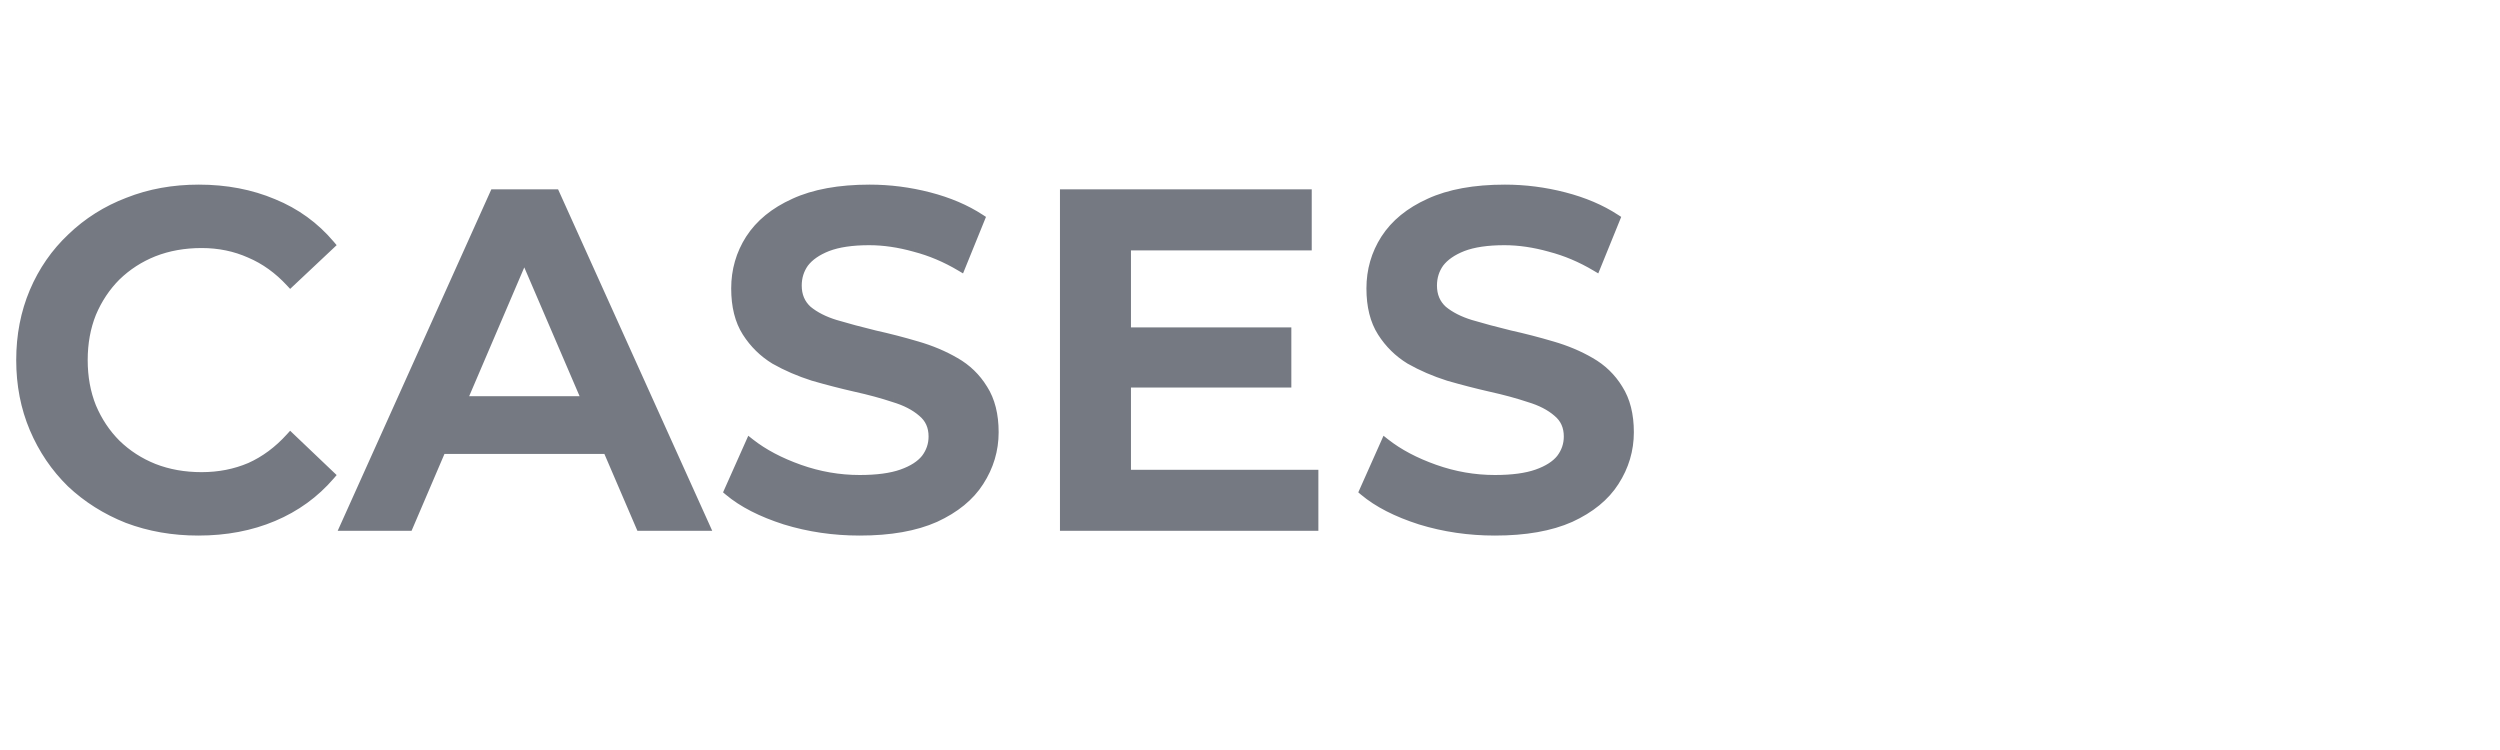
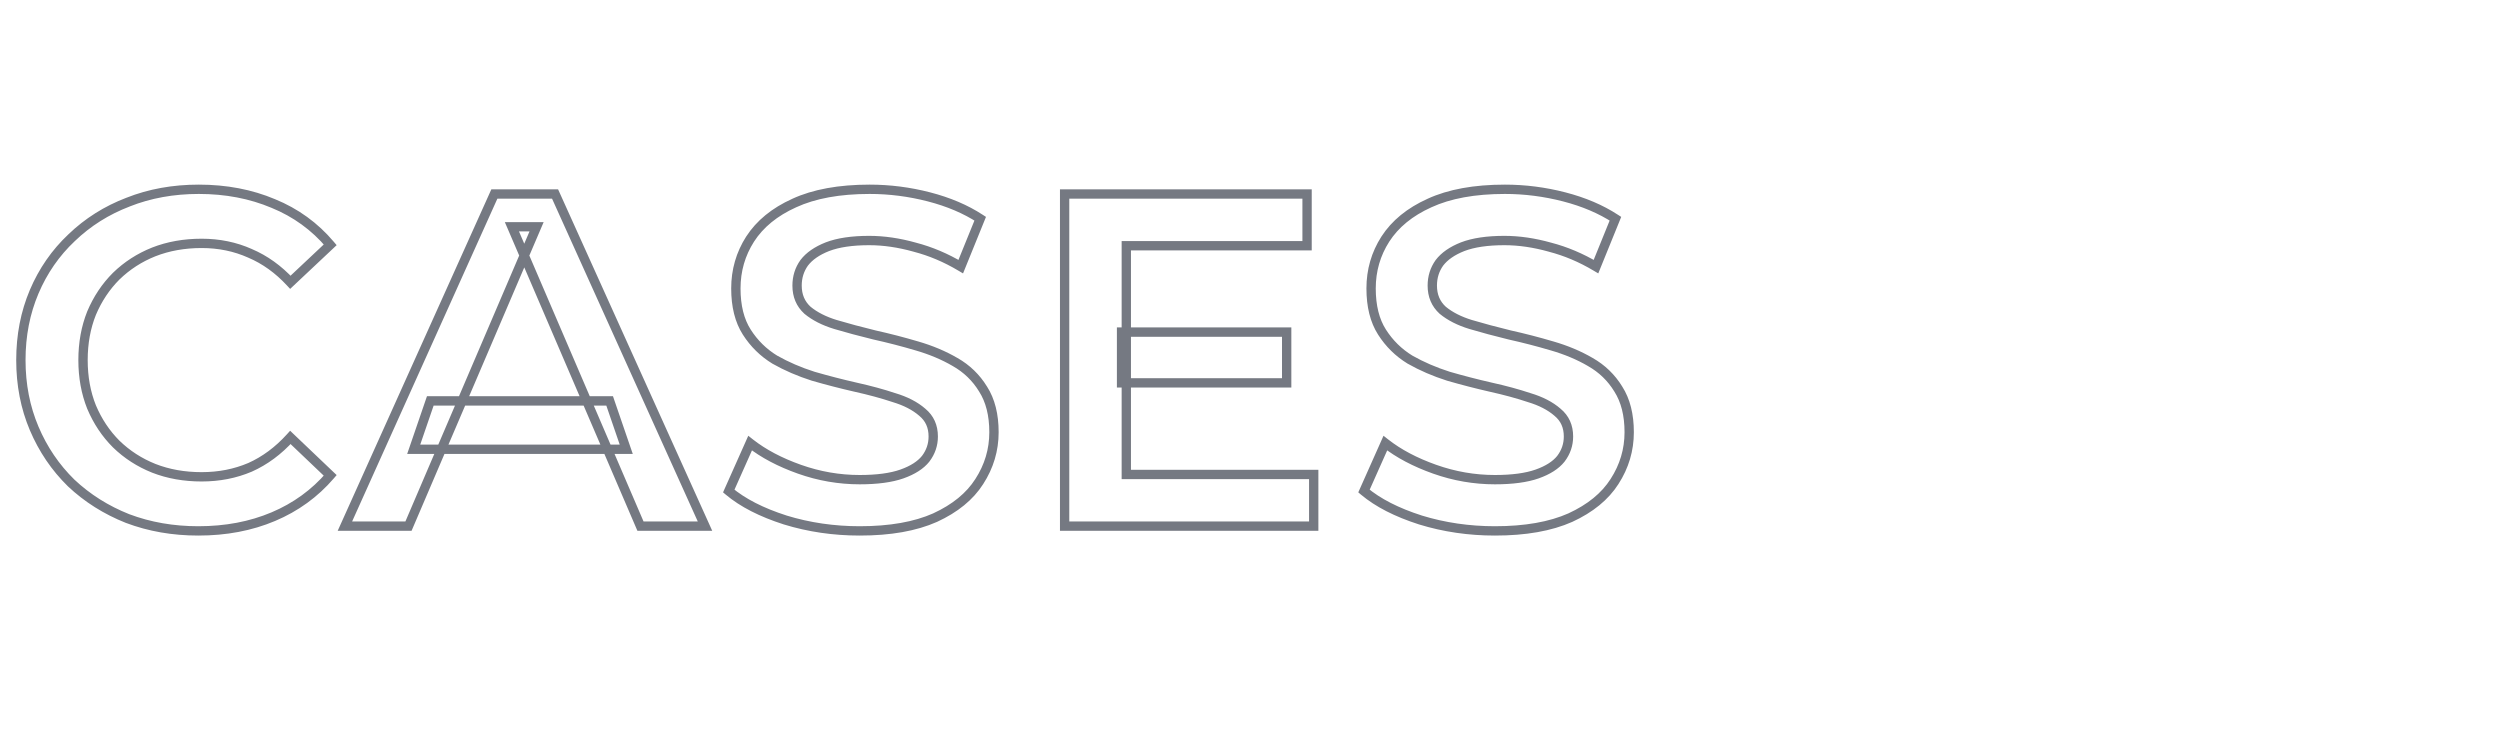
<svg xmlns="http://www.w3.org/2000/svg" width="140" height="42" viewBox="0 0 140 42" fill="none">
  <mask id="path-1-outside-1_8816_16134" maskUnits="userSpaceOnUse" x="0" y="9.465" width="92" height="21" fill="black">
    <rect fill="white" y="9.465" width="92" height="21" />
    <path d="M11.106 29.73C9.689 29.73 8.37 29.5 7.147 29.04C5.943 28.561 4.889 27.897 3.986 27.047C3.1 26.179 2.409 25.16 1.913 23.991C1.417 22.822 1.169 21.547 1.169 20.165C1.169 18.784 1.417 17.508 1.913 16.339C2.409 15.17 3.109 14.161 4.012 13.31C4.915 12.442 5.969 11.778 7.174 11.318C8.378 10.839 9.698 10.6 11.133 10.6C12.656 10.6 14.047 10.866 15.304 11.397C16.562 11.911 17.625 12.681 18.493 13.709L16.261 15.808C15.588 15.082 14.835 14.541 14.002 14.187C13.17 13.815 12.267 13.629 11.292 13.629C10.318 13.629 9.423 13.789 8.609 14.107C7.812 14.426 7.112 14.878 6.51 15.463C5.925 16.047 5.465 16.738 5.128 17.535C4.809 18.332 4.65 19.209 4.65 20.165C4.65 21.122 4.809 21.999 5.128 22.796C5.465 23.593 5.925 24.284 6.51 24.868C7.112 25.453 7.812 25.904 8.609 26.223C9.423 26.542 10.318 26.702 11.292 26.702C12.267 26.702 13.17 26.524 14.002 26.17C14.835 25.798 15.588 25.24 16.261 24.496L18.493 26.622C17.625 27.631 16.562 28.402 15.304 28.933C14.047 29.465 12.647 29.73 11.106 29.73ZM19.314 29.465L27.684 10.866H31.085L39.481 29.465H35.867L28.667 12.699H30.048L22.875 29.465H19.314ZM23.167 25.16L24.097 22.45H34.14L35.07 25.16H23.167ZM48.143 29.73C46.691 29.73 45.3 29.527 43.972 29.119C42.643 28.694 41.589 28.154 40.81 27.499L42.005 24.815C42.749 25.4 43.671 25.887 44.769 26.276C45.867 26.666 46.992 26.861 48.143 26.861C49.117 26.861 49.906 26.755 50.508 26.542C51.11 26.33 51.553 26.046 51.836 25.692C52.12 25.32 52.261 24.904 52.261 24.443C52.261 23.876 52.058 23.425 51.65 23.088C51.243 22.734 50.712 22.459 50.056 22.264C49.419 22.052 48.701 21.857 47.904 21.68C47.125 21.503 46.336 21.299 45.539 21.069C44.76 20.821 44.042 20.511 43.387 20.139C42.749 19.749 42.227 19.235 41.819 18.598C41.412 17.96 41.208 17.145 41.208 16.153C41.208 15.144 41.474 14.223 42.005 13.39C42.555 12.54 43.378 11.867 44.477 11.371C45.593 10.857 47.001 10.6 48.701 10.6C49.817 10.6 50.924 10.742 52.022 11.025C53.121 11.309 54.077 11.716 54.892 12.248L53.803 14.931C52.97 14.435 52.111 14.072 51.225 13.842C50.34 13.594 49.489 13.47 48.675 13.47C47.718 13.47 46.939 13.585 46.336 13.815C45.752 14.045 45.318 14.347 45.035 14.719C44.769 15.091 44.636 15.516 44.636 15.994C44.636 16.561 44.831 17.021 45.221 17.375C45.628 17.712 46.15 17.978 46.788 18.173C47.444 18.367 48.17 18.562 48.967 18.757C49.764 18.934 50.552 19.138 51.332 19.368C52.129 19.599 52.846 19.9 53.484 20.272C54.139 20.644 54.662 21.148 55.051 21.786C55.459 22.424 55.663 23.23 55.663 24.204C55.663 25.196 55.388 26.117 54.839 26.967C54.307 27.8 53.484 28.473 52.368 28.987C51.252 29.483 49.844 29.73 48.143 29.73ZM62.807 18.598H72.054V21.441H62.807V18.598ZM63.073 26.569H73.568V29.465H59.619V10.866H73.196V13.762H63.073V26.569ZM83.716 29.73C82.263 29.73 80.873 29.527 79.544 29.119C78.216 28.694 77.162 28.154 76.382 27.499L77.578 24.815C78.322 25.4 79.243 25.887 80.341 26.276C81.44 26.666 82.564 26.861 83.716 26.861C84.69 26.861 85.478 26.755 86.081 26.542C86.683 26.33 87.126 26.046 87.409 25.692C87.692 25.32 87.834 24.904 87.834 24.443C87.834 23.876 87.63 23.425 87.223 23.088C86.816 22.734 86.284 22.459 85.629 22.264C84.991 22.052 84.274 21.857 83.477 21.68C82.697 21.503 81.909 21.299 81.112 21.069C80.333 20.821 79.615 20.511 78.96 20.139C78.322 19.749 77.8 19.235 77.392 18.598C76.985 17.96 76.781 17.145 76.781 16.153C76.781 15.144 77.047 14.223 77.578 13.39C78.127 12.54 78.951 11.867 80.049 11.371C81.165 10.857 82.573 10.6 84.274 10.6C85.39 10.6 86.497 10.742 87.595 11.025C88.693 11.309 89.65 11.716 90.465 12.248L89.375 14.931C88.543 14.435 87.684 14.072 86.798 13.842C85.912 13.594 85.062 13.47 84.247 13.47C83.291 13.47 82.511 13.585 81.909 13.815C81.325 14.045 80.891 14.347 80.607 14.719C80.341 15.091 80.209 15.516 80.209 15.994C80.209 16.561 80.403 17.021 80.793 17.375C81.201 17.712 81.723 17.978 82.361 18.173C83.016 18.367 83.742 18.562 84.54 18.757C85.337 18.934 86.125 19.138 86.904 19.368C87.701 19.599 88.419 19.9 89.056 20.272C89.712 20.644 90.234 21.148 90.624 21.786C91.031 22.424 91.235 23.23 91.235 24.204C91.235 25.196 90.961 26.117 90.412 26.967C89.88 27.8 89.056 28.473 87.941 28.987C86.825 29.483 85.416 29.73 83.716 29.73Z" />
  </mask>
-   <path d="M11.106 29.73C9.689 29.73 8.37 29.5 7.147 29.04C5.943 28.561 4.889 27.897 3.986 27.047C3.1 26.179 2.409 25.16 1.913 23.991C1.417 22.822 1.169 21.547 1.169 20.165C1.169 18.784 1.417 17.508 1.913 16.339C2.409 15.17 3.109 14.161 4.012 13.31C4.915 12.442 5.969 11.778 7.174 11.318C8.378 10.839 9.698 10.6 11.133 10.6C12.656 10.6 14.047 10.866 15.304 11.397C16.562 11.911 17.625 12.681 18.493 13.709L16.261 15.808C15.588 15.082 14.835 14.541 14.002 14.187C13.17 13.815 12.267 13.629 11.292 13.629C10.318 13.629 9.423 13.789 8.609 14.107C7.812 14.426 7.112 14.878 6.51 15.463C5.925 16.047 5.465 16.738 5.128 17.535C4.809 18.332 4.65 19.209 4.65 20.165C4.65 21.122 4.809 21.999 5.128 22.796C5.465 23.593 5.925 24.284 6.51 24.868C7.112 25.453 7.812 25.904 8.609 26.223C9.423 26.542 10.318 26.702 11.292 26.702C12.267 26.702 13.17 26.524 14.002 26.17C14.835 25.798 15.588 25.24 16.261 24.496L18.493 26.622C17.625 27.631 16.562 28.402 15.304 28.933C14.047 29.465 12.647 29.73 11.106 29.73ZM19.314 29.465L27.684 10.866H31.085L39.481 29.465H35.867L28.667 12.699H30.048L22.875 29.465H19.314ZM23.167 25.16L24.097 22.45H34.14L35.07 25.16H23.167ZM48.143 29.73C46.691 29.73 45.3 29.527 43.972 29.119C42.643 28.694 41.589 28.154 40.81 27.499L42.005 24.815C42.749 25.4 43.671 25.887 44.769 26.276C45.867 26.666 46.992 26.861 48.143 26.861C49.117 26.861 49.906 26.755 50.508 26.542C51.11 26.33 51.553 26.046 51.836 25.692C52.12 25.32 52.261 24.904 52.261 24.443C52.261 23.876 52.058 23.425 51.65 23.088C51.243 22.734 50.712 22.459 50.056 22.264C49.419 22.052 48.701 21.857 47.904 21.68C47.125 21.503 46.336 21.299 45.539 21.069C44.76 20.821 44.042 20.511 43.387 20.139C42.749 19.749 42.227 19.235 41.819 18.598C41.412 17.96 41.208 17.145 41.208 16.153C41.208 15.144 41.474 14.223 42.005 13.39C42.555 12.54 43.378 11.867 44.477 11.371C45.593 10.857 47.001 10.6 48.701 10.6C49.817 10.6 50.924 10.742 52.022 11.025C53.121 11.309 54.077 11.716 54.892 12.248L53.803 14.931C52.97 14.435 52.111 14.072 51.225 13.842C50.34 13.594 49.489 13.47 48.675 13.47C47.718 13.47 46.939 13.585 46.336 13.815C45.752 14.045 45.318 14.347 45.035 14.719C44.769 15.091 44.636 15.516 44.636 15.994C44.636 16.561 44.831 17.021 45.221 17.375C45.628 17.712 46.15 17.978 46.788 18.173C47.444 18.367 48.17 18.562 48.967 18.757C49.764 18.934 50.552 19.138 51.332 19.368C52.129 19.599 52.846 19.9 53.484 20.272C54.139 20.644 54.662 21.148 55.051 21.786C55.459 22.424 55.663 23.23 55.663 24.204C55.663 25.196 55.388 26.117 54.839 26.967C54.307 27.8 53.484 28.473 52.368 28.987C51.252 29.483 49.844 29.73 48.143 29.73ZM62.807 18.598H72.054V21.441H62.807V18.598ZM63.073 26.569H73.568V29.465H59.619V10.866H73.196V13.762H63.073V26.569ZM83.716 29.73C82.263 29.73 80.873 29.527 79.544 29.119C78.216 28.694 77.162 28.154 76.382 27.499L77.578 24.815C78.322 25.4 79.243 25.887 80.341 26.276C81.44 26.666 82.564 26.861 83.716 26.861C84.69 26.861 85.478 26.755 86.081 26.542C86.683 26.33 87.126 26.046 87.409 25.692C87.692 25.32 87.834 24.904 87.834 24.443C87.834 23.876 87.63 23.425 87.223 23.088C86.816 22.734 86.284 22.459 85.629 22.264C84.991 22.052 84.274 21.857 83.477 21.68C82.697 21.503 81.909 21.299 81.112 21.069C80.333 20.821 79.615 20.511 78.96 20.139C78.322 19.749 77.8 19.235 77.392 18.598C76.985 17.96 76.781 17.145 76.781 16.153C76.781 15.144 77.047 14.223 77.578 13.39C78.127 12.54 78.951 11.867 80.049 11.371C81.165 10.857 82.573 10.6 84.274 10.6C85.39 10.6 86.497 10.742 87.595 11.025C88.693 11.309 89.65 11.716 90.465 12.248L89.375 14.931C88.543 14.435 87.684 14.072 86.798 13.842C85.912 13.594 85.062 13.47 84.247 13.47C83.291 13.47 82.511 13.585 81.909 13.815C81.325 14.045 80.891 14.347 80.607 14.719C80.341 15.091 80.209 15.516 80.209 15.994C80.209 16.561 80.403 17.021 80.793 17.375C81.201 17.712 81.723 17.978 82.361 18.173C83.016 18.367 83.742 18.562 84.54 18.757C85.337 18.934 86.125 19.138 86.904 19.368C87.701 19.599 88.419 19.9 89.056 20.272C89.712 20.644 90.234 21.148 90.624 21.786C91.031 22.424 91.235 23.23 91.235 24.204C91.235 25.196 90.961 26.117 90.412 26.967C89.88 27.8 89.056 28.473 87.941 28.987C86.825 29.483 85.416 29.73 83.716 29.73Z" fill="#757982" />
  <path d="M7.147 29.04L7.051 29.283L7.055 29.284L7.147 29.04ZM3.986 27.047L3.803 27.234L3.806 27.237L3.986 27.047ZM1.913 23.991L2.154 23.889L2.154 23.889L1.913 23.991ZM1.913 16.339L2.154 16.441L2.154 16.441L1.913 16.339ZM4.012 13.31L4.191 13.501L4.193 13.499L4.012 13.31ZM7.174 11.318L7.267 11.562L7.27 11.56L7.174 11.318ZM15.304 11.397L15.203 11.638L15.206 11.639L15.304 11.397ZM18.493 13.709L18.672 13.899L18.852 13.729L18.692 13.54L18.493 13.709ZM16.261 15.808L16.069 15.986L16.248 16.179L16.44 15.998L16.261 15.808ZM14.002 14.187L13.896 14.426L13.9 14.428L14.002 14.187ZM8.609 14.107L8.513 13.864L8.512 13.865L8.609 14.107ZM6.51 15.463L6.328 15.275L6.325 15.278L6.51 15.463ZM5.128 17.535L4.887 17.433L4.885 17.438L5.128 17.535ZM5.128 22.796L4.885 22.893L4.887 22.897L5.128 22.796ZM6.51 24.868L6.325 25.053L6.328 25.056L6.51 24.868ZM8.609 26.223L8.512 26.466L8.513 26.467L8.609 26.223ZM14.002 26.17L14.105 26.411L14.109 26.409L14.002 26.17ZM16.261 24.496L16.441 24.307L16.247 24.122L16.067 24.321L16.261 24.496ZM18.493 26.622L18.691 26.792L18.853 26.604L18.673 26.433L18.493 26.622ZM15.304 28.933L15.406 29.174L15.406 29.174L15.304 28.933ZM11.106 29.469C9.718 29.469 8.43 29.244 7.239 28.795L7.055 29.284C8.309 29.757 9.66 29.992 11.106 29.992V29.469ZM7.244 28.797C6.069 28.33 5.043 27.683 4.165 26.857L3.806 27.237C4.735 28.111 5.817 28.793 7.051 29.283L7.244 28.797ZM4.168 26.86C3.308 26.017 2.636 25.027 2.154 23.889L1.672 24.093C2.182 25.294 2.892 26.341 3.803 27.234L4.168 26.86ZM2.154 23.889C1.673 22.755 1.43 21.515 1.43 20.165H0.908C0.908 21.579 1.162 22.889 1.672 24.093L2.154 23.889ZM1.43 20.165C1.43 18.816 1.673 17.575 2.154 16.441L1.672 16.237C1.162 17.441 0.908 18.752 0.908 20.165H1.43ZM2.154 16.441C2.636 15.305 3.315 14.325 4.191 13.501L3.833 13.12C2.903 13.996 2.182 15.036 1.672 16.237L2.154 16.441ZM4.193 13.499C5.071 12.656 6.094 12.01 7.267 11.562L7.081 11.073C5.844 11.546 4.76 12.229 3.831 13.122L4.193 13.499ZM7.27 11.56C8.441 11.096 9.728 10.861 11.133 10.861V10.339C9.669 10.339 8.316 10.583 7.077 11.075L7.27 11.56ZM11.133 10.861C12.625 10.861 13.981 11.122 15.203 11.638L15.406 11.156C14.113 10.61 12.687 10.339 11.133 10.339V10.861ZM15.206 11.639C16.424 12.137 17.453 12.883 18.293 13.877L18.692 13.54C17.797 12.48 16.699 11.685 15.403 11.155L15.206 11.639ZM18.314 13.518L16.082 15.617L16.44 15.998L18.672 13.899L18.314 13.518ZM16.453 15.63C15.757 14.88 14.974 14.317 14.105 13.947L13.9 14.428C14.696 14.766 15.419 15.284 16.069 15.986L16.453 15.63ZM14.109 13.948C13.241 13.56 12.301 13.368 11.292 13.368V13.89C12.232 13.89 13.099 14.07 13.896 14.426L14.109 13.948ZM11.292 13.368C10.289 13.368 9.362 13.532 8.513 13.864L8.704 14.351C9.485 14.045 10.347 13.89 11.292 13.89V13.368ZM8.512 13.865C7.684 14.196 6.955 14.666 6.328 15.275L6.692 15.65C7.269 15.09 7.94 14.656 8.706 14.35L8.512 13.865ZM6.325 15.278C5.715 15.887 5.236 16.607 4.887 17.433L5.369 17.637C5.693 16.869 6.135 16.207 6.694 15.647L6.325 15.278ZM4.885 17.438C4.553 18.269 4.388 19.179 4.388 20.165H4.911C4.911 19.238 5.065 18.395 5.371 17.632L4.885 17.438ZM4.388 20.165C4.388 21.151 4.553 22.061 4.885 22.893L5.371 22.699C5.065 21.936 4.911 21.092 4.911 20.165H4.388ZM4.887 22.897C5.236 23.724 5.715 24.444 6.325 25.053L6.694 24.683C6.135 24.124 5.693 23.462 5.369 22.694L4.887 22.897ZM6.328 25.056C6.955 25.665 7.684 26.135 8.512 26.466L8.706 25.981C7.94 25.674 7.269 25.241 6.692 24.681L6.328 25.056ZM8.513 26.467C9.362 26.799 10.289 26.963 11.292 26.963V26.44C10.347 26.44 9.485 26.286 8.704 25.98L8.513 26.467ZM11.292 26.963C12.299 26.963 13.237 26.78 14.105 26.411L13.9 25.93C13.102 26.269 12.234 26.44 11.292 26.44V26.963ZM14.109 26.409C14.978 26.021 15.76 25.44 16.455 24.672L16.067 24.321C15.416 25.041 14.692 25.576 13.896 25.932L14.109 26.409ZM16.081 24.686L18.312 26.811L18.673 26.433L16.441 24.307L16.081 24.686ZM18.294 26.451C17.454 27.43 16.424 28.177 15.203 28.693L15.406 29.174C16.7 28.628 17.796 27.833 18.691 26.792L18.294 26.451ZM15.203 28.693C13.981 29.209 12.617 29.469 11.106 29.469V29.992C12.678 29.992 14.112 29.721 15.406 29.174L15.203 28.693ZM19.314 29.465L19.076 29.358L18.91 29.726H19.314V29.465ZM27.684 10.866V10.604H27.515L27.445 10.759L27.684 10.866ZM31.085 10.866L31.323 10.758L31.253 10.604H31.085V10.866ZM39.481 29.465V29.726H39.885L39.719 29.357L39.481 29.465ZM35.867 29.465L35.627 29.568L35.695 29.726H35.867V29.465ZM28.667 12.699V12.438H28.27L28.427 12.802L28.667 12.699ZM30.048 12.699L30.289 12.802L30.445 12.438H30.048V12.699ZM22.875 29.465V29.726H23.047L23.115 29.568L22.875 29.465ZM23.167 25.16L22.92 25.076L22.801 25.422H23.167V25.16ZM24.097 22.45V22.189H23.91L23.849 22.366L24.097 22.45ZM34.14 22.45L34.387 22.366L34.327 22.189H34.14V22.45ZM35.07 25.16V25.422H35.436L35.317 25.076L35.07 25.16ZM19.552 29.572L27.922 10.973L27.445 10.759L19.076 29.358L19.552 29.572ZM27.684 11.127H31.085V10.604H27.684V11.127ZM30.846 10.973L39.242 29.572L39.719 29.357L31.323 10.758L30.846 10.973ZM39.481 29.203H35.867V29.726H39.481V29.203ZM36.107 29.362L28.907 12.596L28.427 12.802L35.627 29.568L36.107 29.362ZM28.667 12.96H30.048V12.438H28.667V12.96ZM29.808 12.596L22.634 29.362L23.115 29.568L30.289 12.802L29.808 12.596ZM22.875 29.203H19.314V29.726H22.875V29.203ZM23.414 25.245L24.344 22.535L23.849 22.366L22.92 25.076L23.414 25.245ZM24.097 22.712H34.14V22.189H24.097V22.712ZM33.893 22.535L34.823 25.245L35.317 25.076L34.387 22.366L33.893 22.535ZM35.07 24.899H23.167V25.422H35.07V24.899ZM43.972 29.119L43.892 29.368L43.895 29.369L43.972 29.119ZM40.81 27.499L40.571 27.392L40.491 27.572L40.642 27.699L40.81 27.499ZM42.005 24.815L42.167 24.61L41.903 24.402L41.767 24.709L42.005 24.815ZM44.769 26.276L44.856 26.03L44.856 26.03L44.769 26.276ZM50.508 26.542L50.421 26.296L50.421 26.296L50.508 26.542ZM51.836 25.692L52.041 25.855L52.044 25.85L51.836 25.692ZM51.65 23.088L51.479 23.285L51.484 23.29L51.65 23.088ZM50.056 22.264L49.974 22.512L49.982 22.515L50.056 22.264ZM47.904 21.68L47.846 21.935L47.847 21.935L47.904 21.68ZM45.539 21.069L45.46 21.318L45.467 21.32L45.539 21.069ZM43.387 20.139L43.251 20.362L43.258 20.366L43.387 20.139ZM41.819 18.598L41.599 18.738L41.599 18.738L41.819 18.598ZM42.005 13.39L41.786 13.248L41.785 13.249L42.005 13.39ZM44.477 11.371L44.584 11.609L44.586 11.608L44.477 11.371ZM52.022 11.025L51.957 11.278L51.957 11.278L52.022 11.025ZM54.892 12.248L55.134 12.346L55.215 12.146L55.035 12.029L54.892 12.248ZM53.803 14.931L53.669 15.156L53.93 15.311L54.045 15.029L53.803 14.931ZM51.225 13.842L51.155 14.093L51.16 14.095L51.225 13.842ZM46.336 13.815L46.243 13.571L46.241 13.572L46.336 13.815ZM45.035 14.719L44.827 14.56L44.822 14.567L45.035 14.719ZM45.221 17.375L45.044 17.569L45.054 17.577L45.221 17.375ZM46.788 18.173L46.712 18.422L46.714 18.423L46.788 18.173ZM48.967 18.757L48.905 19.011L48.91 19.012L48.967 18.757ZM51.332 19.368L51.258 19.619L51.259 19.619L51.332 19.368ZM53.484 20.272L53.352 20.497L53.355 20.499L53.484 20.272ZM55.051 21.786L54.828 21.922L54.831 21.927L55.051 21.786ZM54.839 26.967L54.619 26.826L54.618 26.827L54.839 26.967ZM52.368 28.987L52.474 29.225L52.477 29.224L52.368 28.987ZM48.143 29.469C46.715 29.469 45.351 29.269 44.048 28.87L43.895 29.369C45.249 29.785 46.666 29.992 48.143 29.992V29.469ZM44.051 28.87C42.744 28.452 41.724 27.926 40.978 27.299L40.642 27.699C41.455 28.383 42.542 28.936 43.892 29.368L44.051 28.87ZM41.049 27.605L42.244 24.922L41.767 24.709L40.571 27.392L41.049 27.605ZM41.844 25.021C42.615 25.626 43.562 26.126 44.681 26.523L44.856 26.03C43.779 25.648 42.884 25.173 42.167 24.61L41.844 25.021ZM44.681 26.523C45.807 26.922 46.962 27.122 48.143 27.122V26.6C47.022 26.6 45.927 26.41 44.856 26.03L44.681 26.523ZM48.143 27.122C49.133 27.122 49.954 27.015 50.595 26.789L50.421 26.296C49.857 26.495 49.102 26.6 48.143 26.6V27.122ZM50.595 26.789C51.225 26.566 51.717 26.26 52.041 25.855L51.632 25.529C51.389 25.832 50.995 26.093 50.421 26.296L50.595 26.789ZM52.044 25.85C52.362 25.433 52.523 24.962 52.523 24.443H52C52 24.846 51.878 25.206 51.629 25.534L52.044 25.85ZM52.523 24.443C52.523 23.805 52.289 23.277 51.817 22.887L51.484 23.29C51.827 23.573 52 23.948 52 24.443H52.523ZM51.822 22.891C51.38 22.506 50.813 22.217 50.131 22.014L49.982 22.515C50.611 22.702 51.106 22.961 51.479 23.285L51.822 22.891ZM50.139 22.017C49.491 21.8 48.765 21.603 47.961 21.425L47.847 21.935C48.638 22.11 49.346 22.303 49.974 22.512L50.139 22.017ZM47.962 21.425C47.188 21.249 46.404 21.047 45.612 20.818L45.467 21.32C46.269 21.551 47.062 21.756 47.846 21.935L47.962 21.425ZM45.619 20.82C44.855 20.577 44.154 20.274 43.516 19.912L43.258 20.366C43.931 20.748 44.665 21.065 45.46 21.318L45.619 20.82ZM43.523 19.916C42.92 19.547 42.426 19.062 42.04 18.457L41.599 18.738C42.028 19.409 42.579 19.951 43.251 20.362L43.523 19.916ZM42.04 18.457C41.666 17.873 41.47 17.111 41.47 16.153H40.947C40.947 17.18 41.158 18.047 41.599 18.738L42.04 18.457ZM41.47 16.153C41.47 15.192 41.722 14.32 42.226 13.531L41.785 13.249C41.226 14.125 40.947 15.095 40.947 16.153H41.47ZM42.225 13.532C42.742 12.731 43.523 12.088 44.584 11.609L44.369 11.133C43.234 11.645 42.367 12.348 41.786 13.248L42.225 13.532ZM44.586 11.608C45.657 11.115 47.025 10.861 48.701 10.861V10.339C46.977 10.339 45.528 10.599 44.367 11.133L44.586 11.608ZM48.701 10.861C49.795 10.861 50.88 11 51.957 11.278L52.088 10.772C50.968 10.483 49.84 10.339 48.701 10.339V10.861ZM51.957 11.278C53.032 11.556 53.962 11.953 54.749 12.466L55.035 12.029C54.193 11.479 53.209 11.062 52.088 10.772L51.957 11.278ZM54.65 12.149L53.56 14.833L54.045 15.029L55.134 12.346L54.65 12.149ZM53.936 14.707C53.084 14.199 52.202 13.826 51.291 13.589L51.16 14.095C52.02 14.318 52.856 14.671 53.669 15.156L53.936 14.707ZM51.296 13.59C50.39 13.336 49.516 13.208 48.675 13.208V13.731C49.463 13.731 50.289 13.851 51.155 14.093L51.296 13.59ZM48.675 13.208C47.7 13.208 46.886 13.325 46.243 13.571L46.43 14.059C46.992 13.844 47.736 13.731 48.675 13.731V13.208ZM46.241 13.572C45.627 13.814 45.147 14.139 44.827 14.56L45.242 14.877C45.489 14.554 45.877 14.277 46.432 14.058L46.241 13.572ZM44.822 14.567C44.523 14.985 44.375 15.464 44.375 15.994H44.897C44.897 15.567 45.015 15.196 45.247 14.87L44.822 14.567ZM44.375 15.994C44.375 16.628 44.596 17.161 45.045 17.569L45.396 17.182C45.066 16.881 44.897 16.493 44.897 15.994H44.375ZM45.054 17.577C45.494 17.94 46.049 18.22 46.712 18.422L46.864 17.923C46.251 17.735 45.762 17.484 45.387 17.174L45.054 17.577ZM46.714 18.423C47.374 18.619 48.104 18.815 48.905 19.011L49.029 18.503C48.235 18.309 47.513 18.116 46.863 17.922L46.714 18.423ZM48.91 19.012C49.702 19.188 50.484 19.39 51.258 19.619L51.406 19.118C50.62 18.886 49.826 18.68 49.023 18.502L48.91 19.012ZM51.259 19.619C52.038 19.844 52.735 20.137 53.352 20.497L53.615 20.046C52.957 19.662 52.219 19.353 51.404 19.117L51.259 19.619ZM53.355 20.499C53.972 20.849 54.462 21.323 54.828 21.922L55.274 21.65C54.861 20.974 54.306 20.438 53.613 20.044L53.355 20.499ZM54.831 21.927C55.205 22.512 55.401 23.265 55.401 24.204H55.924C55.924 23.194 55.713 22.336 55.272 21.645L54.831 21.927ZM55.401 24.204C55.401 25.145 55.142 26.017 54.619 26.826L55.058 27.109C55.634 26.218 55.924 25.247 55.924 24.204H55.401ZM54.618 26.827C54.12 27.608 53.34 28.251 52.258 28.749L52.477 29.224C53.627 28.694 54.495 27.992 55.059 27.108L54.618 26.827ZM52.262 28.748C51.19 29.224 49.821 29.469 48.143 29.469V29.992C49.867 29.992 51.314 29.741 52.474 29.225L52.262 28.748ZM62.807 18.598V18.336H62.546V18.598H62.807ZM72.054 18.598H72.315V18.336H72.054V18.598ZM72.054 21.441V21.702H72.315V21.441H72.054ZM62.807 21.441H62.546V21.702H62.807V21.441ZM63.073 26.569H62.812V26.83H63.073V26.569ZM73.568 26.569H73.829V26.307H73.568V26.569ZM73.568 29.465V29.726H73.829V29.465H73.568ZM59.619 29.465H59.358V29.726H59.619V29.465ZM59.619 10.866V10.604H59.358V10.866H59.619ZM73.196 10.866H73.457V10.604H73.196V10.866ZM73.196 13.762V14.023H73.457V13.762H73.196ZM63.073 13.762V13.501H62.812V13.762H63.073ZM62.807 18.859H72.054V18.336H62.807V18.859ZM71.792 18.598V21.441H72.315V18.598H71.792ZM72.054 21.179H62.807V21.702H72.054V21.179ZM63.069 21.441V18.598H62.546V21.441H63.069ZM63.073 26.83H73.568V26.307H63.073V26.83ZM73.307 26.569V29.465H73.829V26.569H73.307ZM73.568 29.203H59.619V29.726H73.568V29.203ZM59.88 29.465V10.866H59.358V29.465H59.88ZM59.619 11.127H73.196V10.604H59.619V11.127ZM72.935 10.866V13.762H73.457V10.866H72.935ZM73.196 13.501H63.073V14.023H73.196V13.501ZM62.812 13.762V26.569H63.334V13.762H62.812ZM79.544 29.119L79.465 29.368L79.468 29.369L79.544 29.119ZM76.382 27.499L76.144 27.392L76.064 27.572L76.214 27.699L76.382 27.499ZM77.578 24.815L77.74 24.61L77.476 24.402L77.34 24.709L77.578 24.815ZM80.341 26.276L80.429 26.03L80.429 26.03L80.341 26.276ZM86.081 26.542L85.994 26.296L85.994 26.296L86.081 26.542ZM87.409 25.692L87.613 25.855L87.617 25.85L87.409 25.692ZM87.223 23.088L87.052 23.285L87.057 23.29L87.223 23.088ZM85.629 22.264L85.546 22.512L85.554 22.515L85.629 22.264ZM83.477 21.68L83.419 21.935L83.42 21.935L83.477 21.68ZM81.112 21.069L81.033 21.318L81.039 21.32L81.112 21.069ZM78.96 20.139L78.823 20.362L78.831 20.366L78.96 20.139ZM77.392 18.598L77.172 18.738L77.172 18.738L77.392 18.598ZM77.578 13.39L77.359 13.248L77.358 13.249L77.578 13.39ZM80.049 11.371L80.157 11.609L80.159 11.608L80.049 11.371ZM87.595 11.025L87.53 11.278L87.53 11.278L87.595 11.025ZM90.465 12.248L90.707 12.346L90.788 12.146L90.607 12.029L90.465 12.248ZM89.375 14.931L89.242 15.156L89.503 15.311L89.617 15.029L89.375 14.931ZM86.798 13.842L86.728 14.093L86.732 14.095L86.798 13.842ZM81.909 13.815L81.816 13.571L81.813 13.572L81.909 13.815ZM80.607 14.719L80.399 14.56L80.394 14.567L80.607 14.719ZM80.793 17.375L80.617 17.569L80.627 17.577L80.793 17.375ZM82.361 18.173L82.284 18.422L82.286 18.423L82.361 18.173ZM84.54 18.757L84.477 19.011L84.483 19.012L84.54 18.757ZM86.904 19.368L86.83 19.619L86.832 19.619L86.904 19.368ZM89.056 20.272L88.925 20.497L88.927 20.499L89.056 20.272ZM90.624 21.786L90.401 21.922L90.404 21.927L90.624 21.786ZM90.412 26.967L90.192 26.826L90.191 26.827L90.412 26.967ZM87.941 28.987L88.047 29.225L88.05 29.224L87.941 28.987ZM83.716 29.469C82.288 29.469 80.924 29.269 79.621 28.87L79.468 29.369C80.822 29.785 82.239 29.992 83.716 29.992V29.469ZM79.624 28.87C78.317 28.452 77.296 27.926 76.551 27.299L76.214 27.699C77.028 28.383 78.115 28.936 79.465 29.368L79.624 28.87ZM76.621 27.605L77.817 24.922L77.34 24.709L76.144 27.392L76.621 27.605ZM77.417 25.021C78.188 25.626 79.135 26.126 80.254 26.523L80.429 26.03C79.351 25.648 78.457 25.173 77.74 24.61L77.417 25.021ZM80.254 26.523C81.38 26.922 82.534 27.122 83.716 27.122V26.6C82.595 26.6 81.499 26.41 80.429 26.03L80.254 26.523ZM83.716 27.122C84.706 27.122 85.527 27.015 86.168 26.789L85.994 26.296C85.43 26.495 84.674 26.6 83.716 26.6V27.122ZM86.168 26.789C86.798 26.566 87.289 26.26 87.613 25.855L87.205 25.529C86.962 25.832 86.568 26.093 85.994 26.296L86.168 26.789ZM87.617 25.85C87.934 25.433 88.096 24.962 88.096 24.443H87.573C87.573 24.846 87.451 25.206 87.201 25.534L87.617 25.85ZM88.096 24.443C88.096 23.805 87.862 23.277 87.389 22.887L87.057 23.29C87.399 23.573 87.573 23.948 87.573 24.443H88.096ZM87.395 22.891C86.953 22.506 86.385 22.217 85.703 22.014L85.554 22.515C86.183 22.702 86.679 22.961 87.052 23.285L87.395 22.891ZM85.712 22.017C85.064 21.8 84.338 21.603 83.533 21.425L83.42 21.935C84.21 22.11 84.919 22.303 85.546 22.512L85.712 22.017ZM83.535 21.425C82.76 21.249 81.977 21.047 81.184 20.818L81.039 21.32C81.841 21.551 82.634 21.756 83.419 21.935L83.535 21.425ZM81.191 20.82C80.428 20.577 79.727 20.274 79.089 19.912L78.831 20.366C79.503 20.748 80.237 21.065 81.033 21.318L81.191 20.82ZM79.096 19.916C78.493 19.547 77.999 19.062 77.612 18.457L77.172 18.738C77.6 19.409 78.151 19.951 78.823 20.362L79.096 19.916ZM77.612 18.457C77.239 17.873 77.042 17.111 77.042 16.153H76.52C76.52 17.18 76.731 18.047 77.172 18.738L77.612 18.457ZM77.042 16.153C77.042 15.192 77.294 14.32 77.799 13.531L77.358 13.249C76.799 14.125 76.52 15.095 76.52 16.153H77.042ZM77.798 13.532C78.315 12.731 79.096 12.088 80.157 11.609L79.942 11.133C78.806 11.645 77.94 12.348 77.359 13.248L77.798 13.532ZM80.159 11.608C81.23 11.115 82.597 10.861 84.274 10.861V10.339C82.549 10.339 81.101 10.599 79.94 11.133L80.159 11.608ZM84.274 10.861C85.367 10.861 86.453 11 87.53 11.278L87.66 10.772C86.541 10.483 85.412 10.339 84.274 10.339V10.861ZM87.53 11.278C88.605 11.556 89.534 11.953 90.322 12.466L90.607 12.029C89.765 11.479 88.782 11.062 87.66 10.772L87.53 11.278ZM90.222 12.149L89.133 14.833L89.617 15.029L90.707 12.346L90.222 12.149ZM89.509 14.707C88.656 14.199 87.775 13.826 86.864 13.589L86.732 14.095C87.593 14.318 88.429 14.671 89.242 15.156L89.509 14.707ZM86.868 13.59C85.963 13.336 85.089 13.208 84.247 13.208V13.731C85.035 13.731 85.862 13.851 86.728 14.093L86.868 13.59ZM84.247 13.208C83.273 13.208 82.459 13.325 81.816 13.571L82.002 14.059C82.564 13.844 83.309 13.731 84.247 13.731V13.208ZM81.813 13.572C81.199 13.814 80.72 14.139 80.399 14.56L80.815 14.877C81.061 14.554 81.45 14.277 82.005 14.058L81.813 13.572ZM80.394 14.567C80.096 14.985 79.947 15.464 79.947 15.994H80.47C80.47 15.567 80.587 15.196 80.82 14.87L80.394 14.567ZM79.947 15.994C79.947 16.628 80.169 17.161 80.617 17.569L80.969 17.182C80.638 16.881 80.47 16.493 80.47 15.994H79.947ZM80.627 17.577C81.067 17.94 81.622 18.22 82.284 18.422L82.437 17.923C81.824 17.735 81.335 17.484 80.96 17.174L80.627 17.577ZM82.286 18.423C82.947 18.619 83.677 18.815 84.478 19.011L84.602 18.503C83.808 18.309 83.086 18.116 82.435 17.922L82.286 18.423ZM84.483 19.012C85.274 19.188 86.057 19.39 86.83 19.619L86.978 19.118C86.193 18.886 85.399 18.68 84.596 18.502L84.483 19.012ZM86.832 19.619C87.611 19.844 88.308 20.137 88.925 20.497L89.188 20.046C88.53 19.662 87.792 19.353 86.977 19.117L86.832 19.619ZM88.927 20.499C89.545 20.849 90.035 21.323 90.401 21.922L90.847 21.65C90.434 20.974 89.879 20.438 89.185 20.044L88.927 20.499ZM90.404 21.927C90.778 22.512 90.974 23.265 90.974 24.204H91.496C91.496 23.194 91.285 22.336 90.844 21.645L90.404 21.927ZM90.974 24.204C90.974 25.145 90.714 26.017 90.192 26.826L90.631 27.109C91.207 26.218 91.496 25.247 91.496 24.204H90.974ZM90.191 26.827C89.693 27.608 88.913 28.251 87.831 28.749L88.05 29.224C89.2 28.694 90.067 27.992 90.632 27.108L90.191 26.827ZM87.834 28.748C86.762 29.224 85.393 29.469 83.716 29.469V29.992C85.439 29.992 86.887 29.741 88.047 29.225L87.834 28.748Z" fill="#757982" mask="url(#path-1-outside-1_8816_16134)" />
</svg>